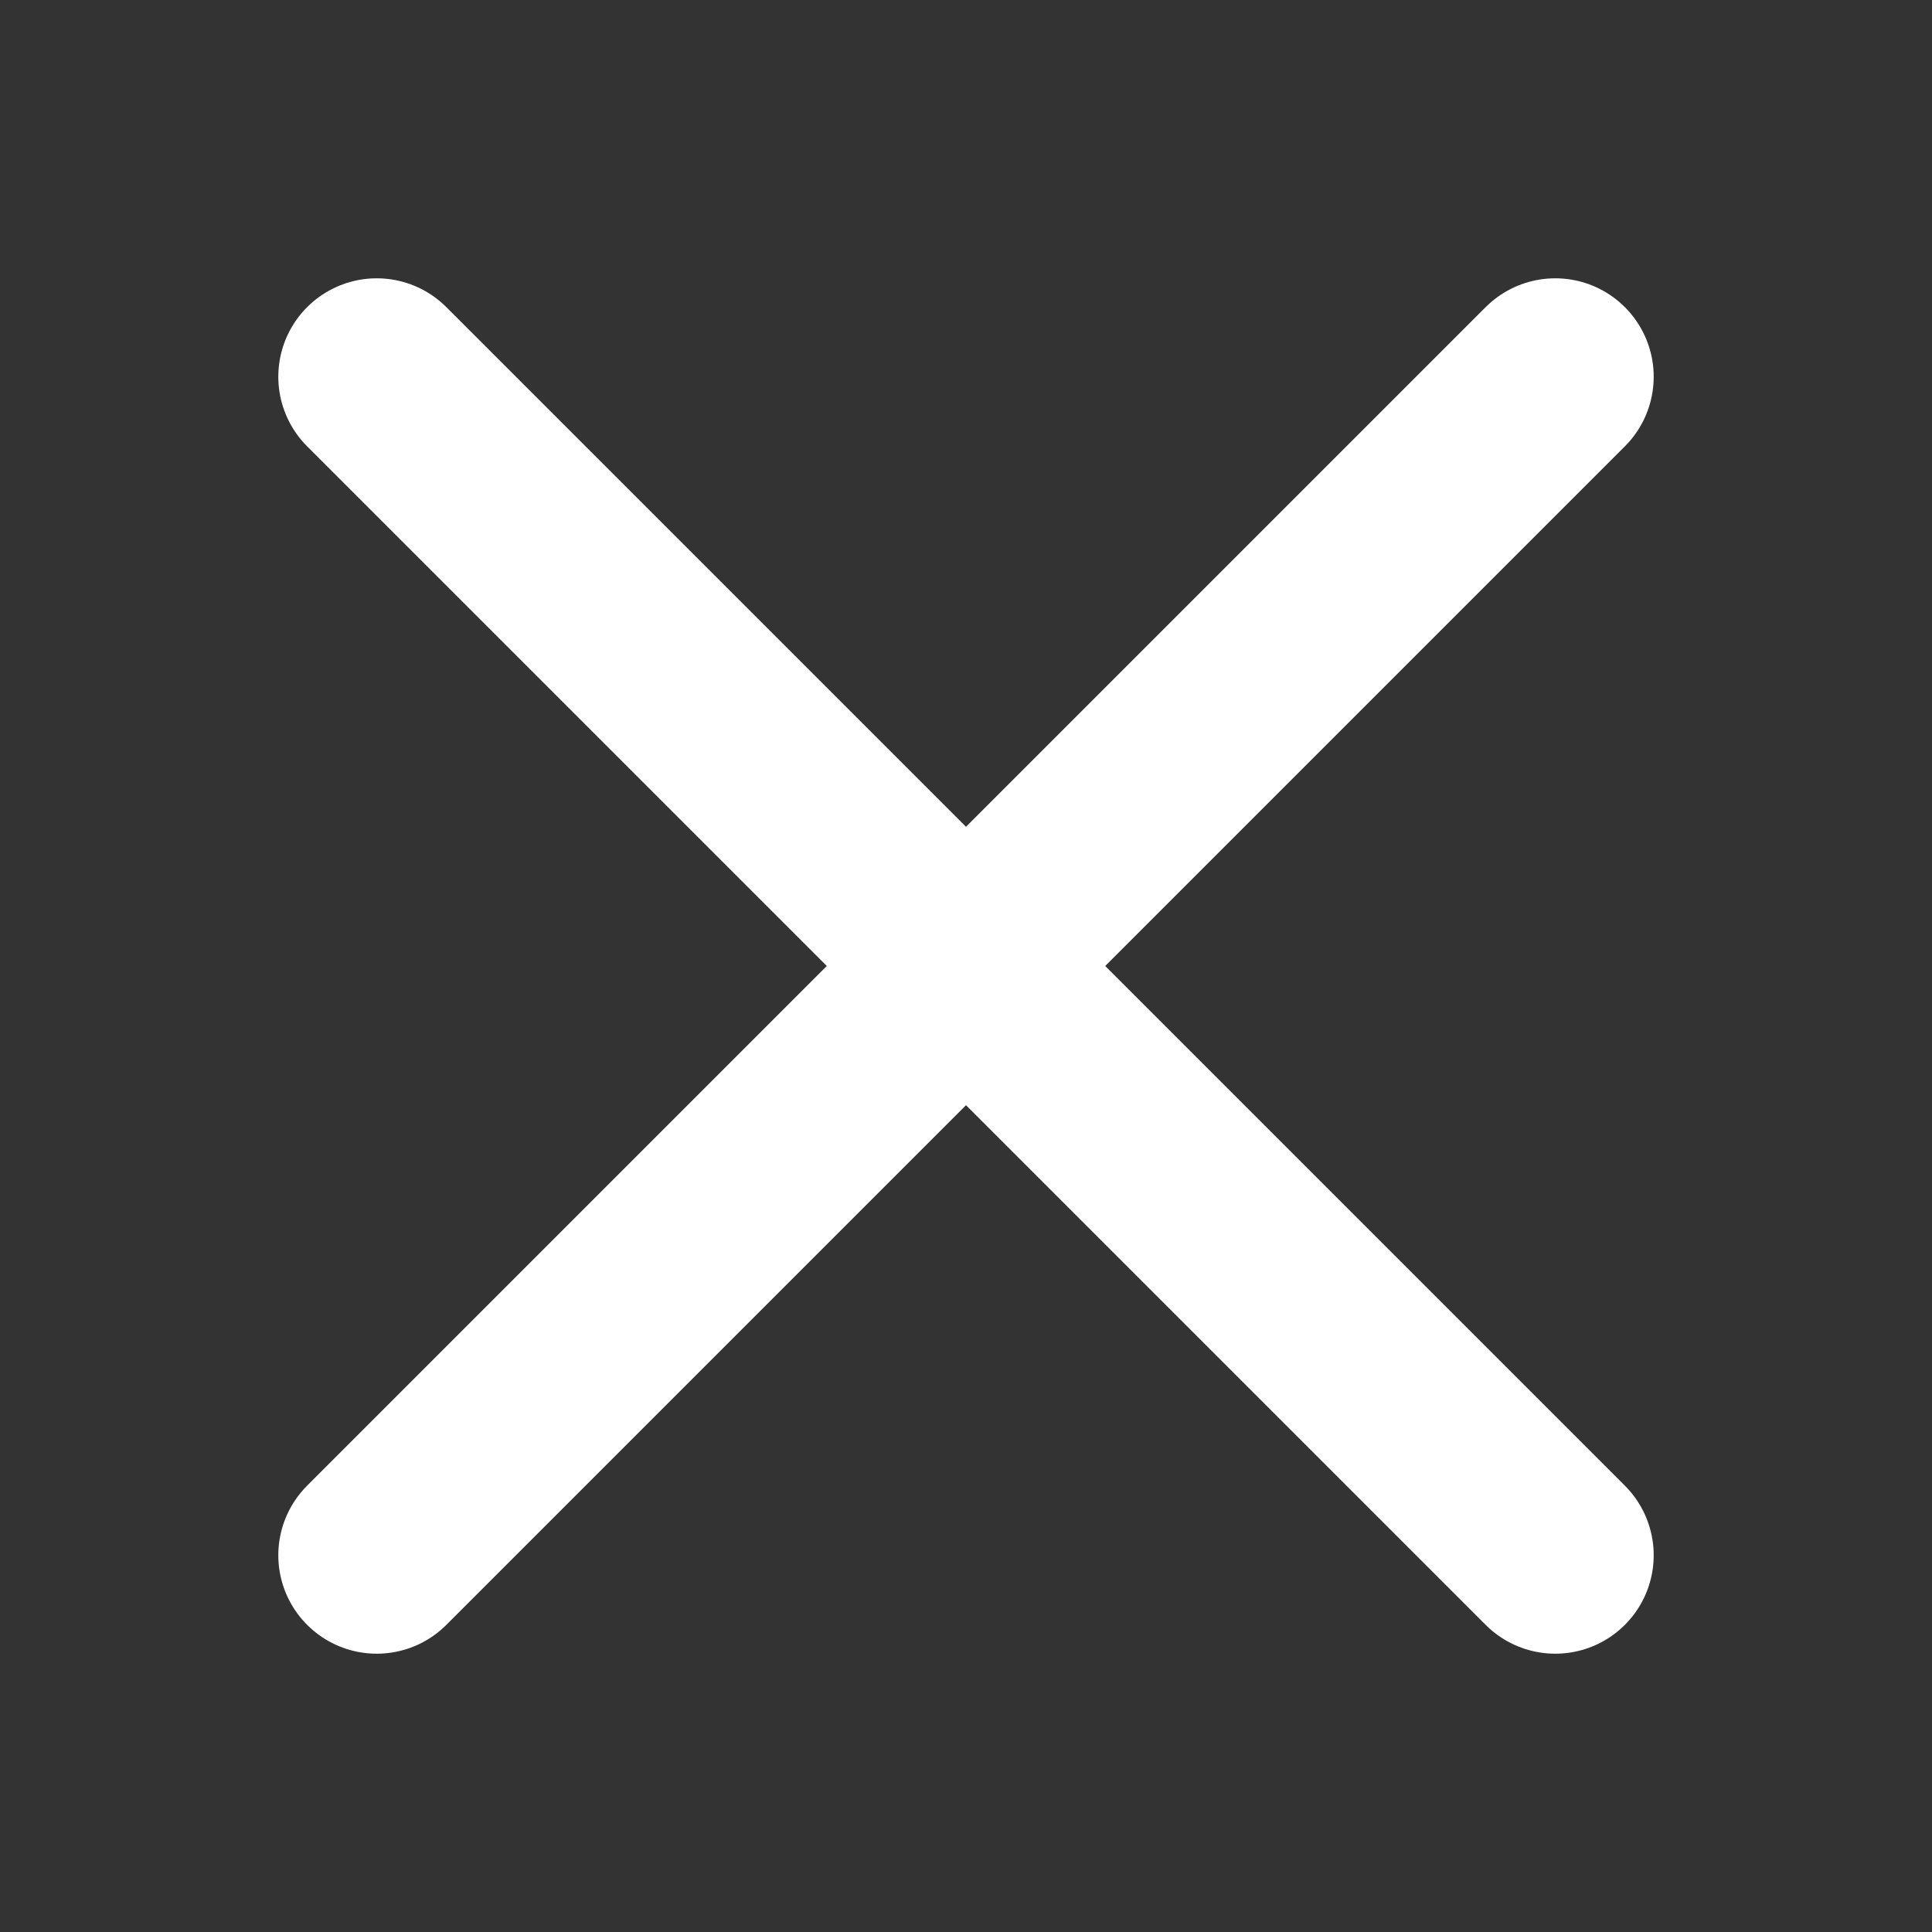
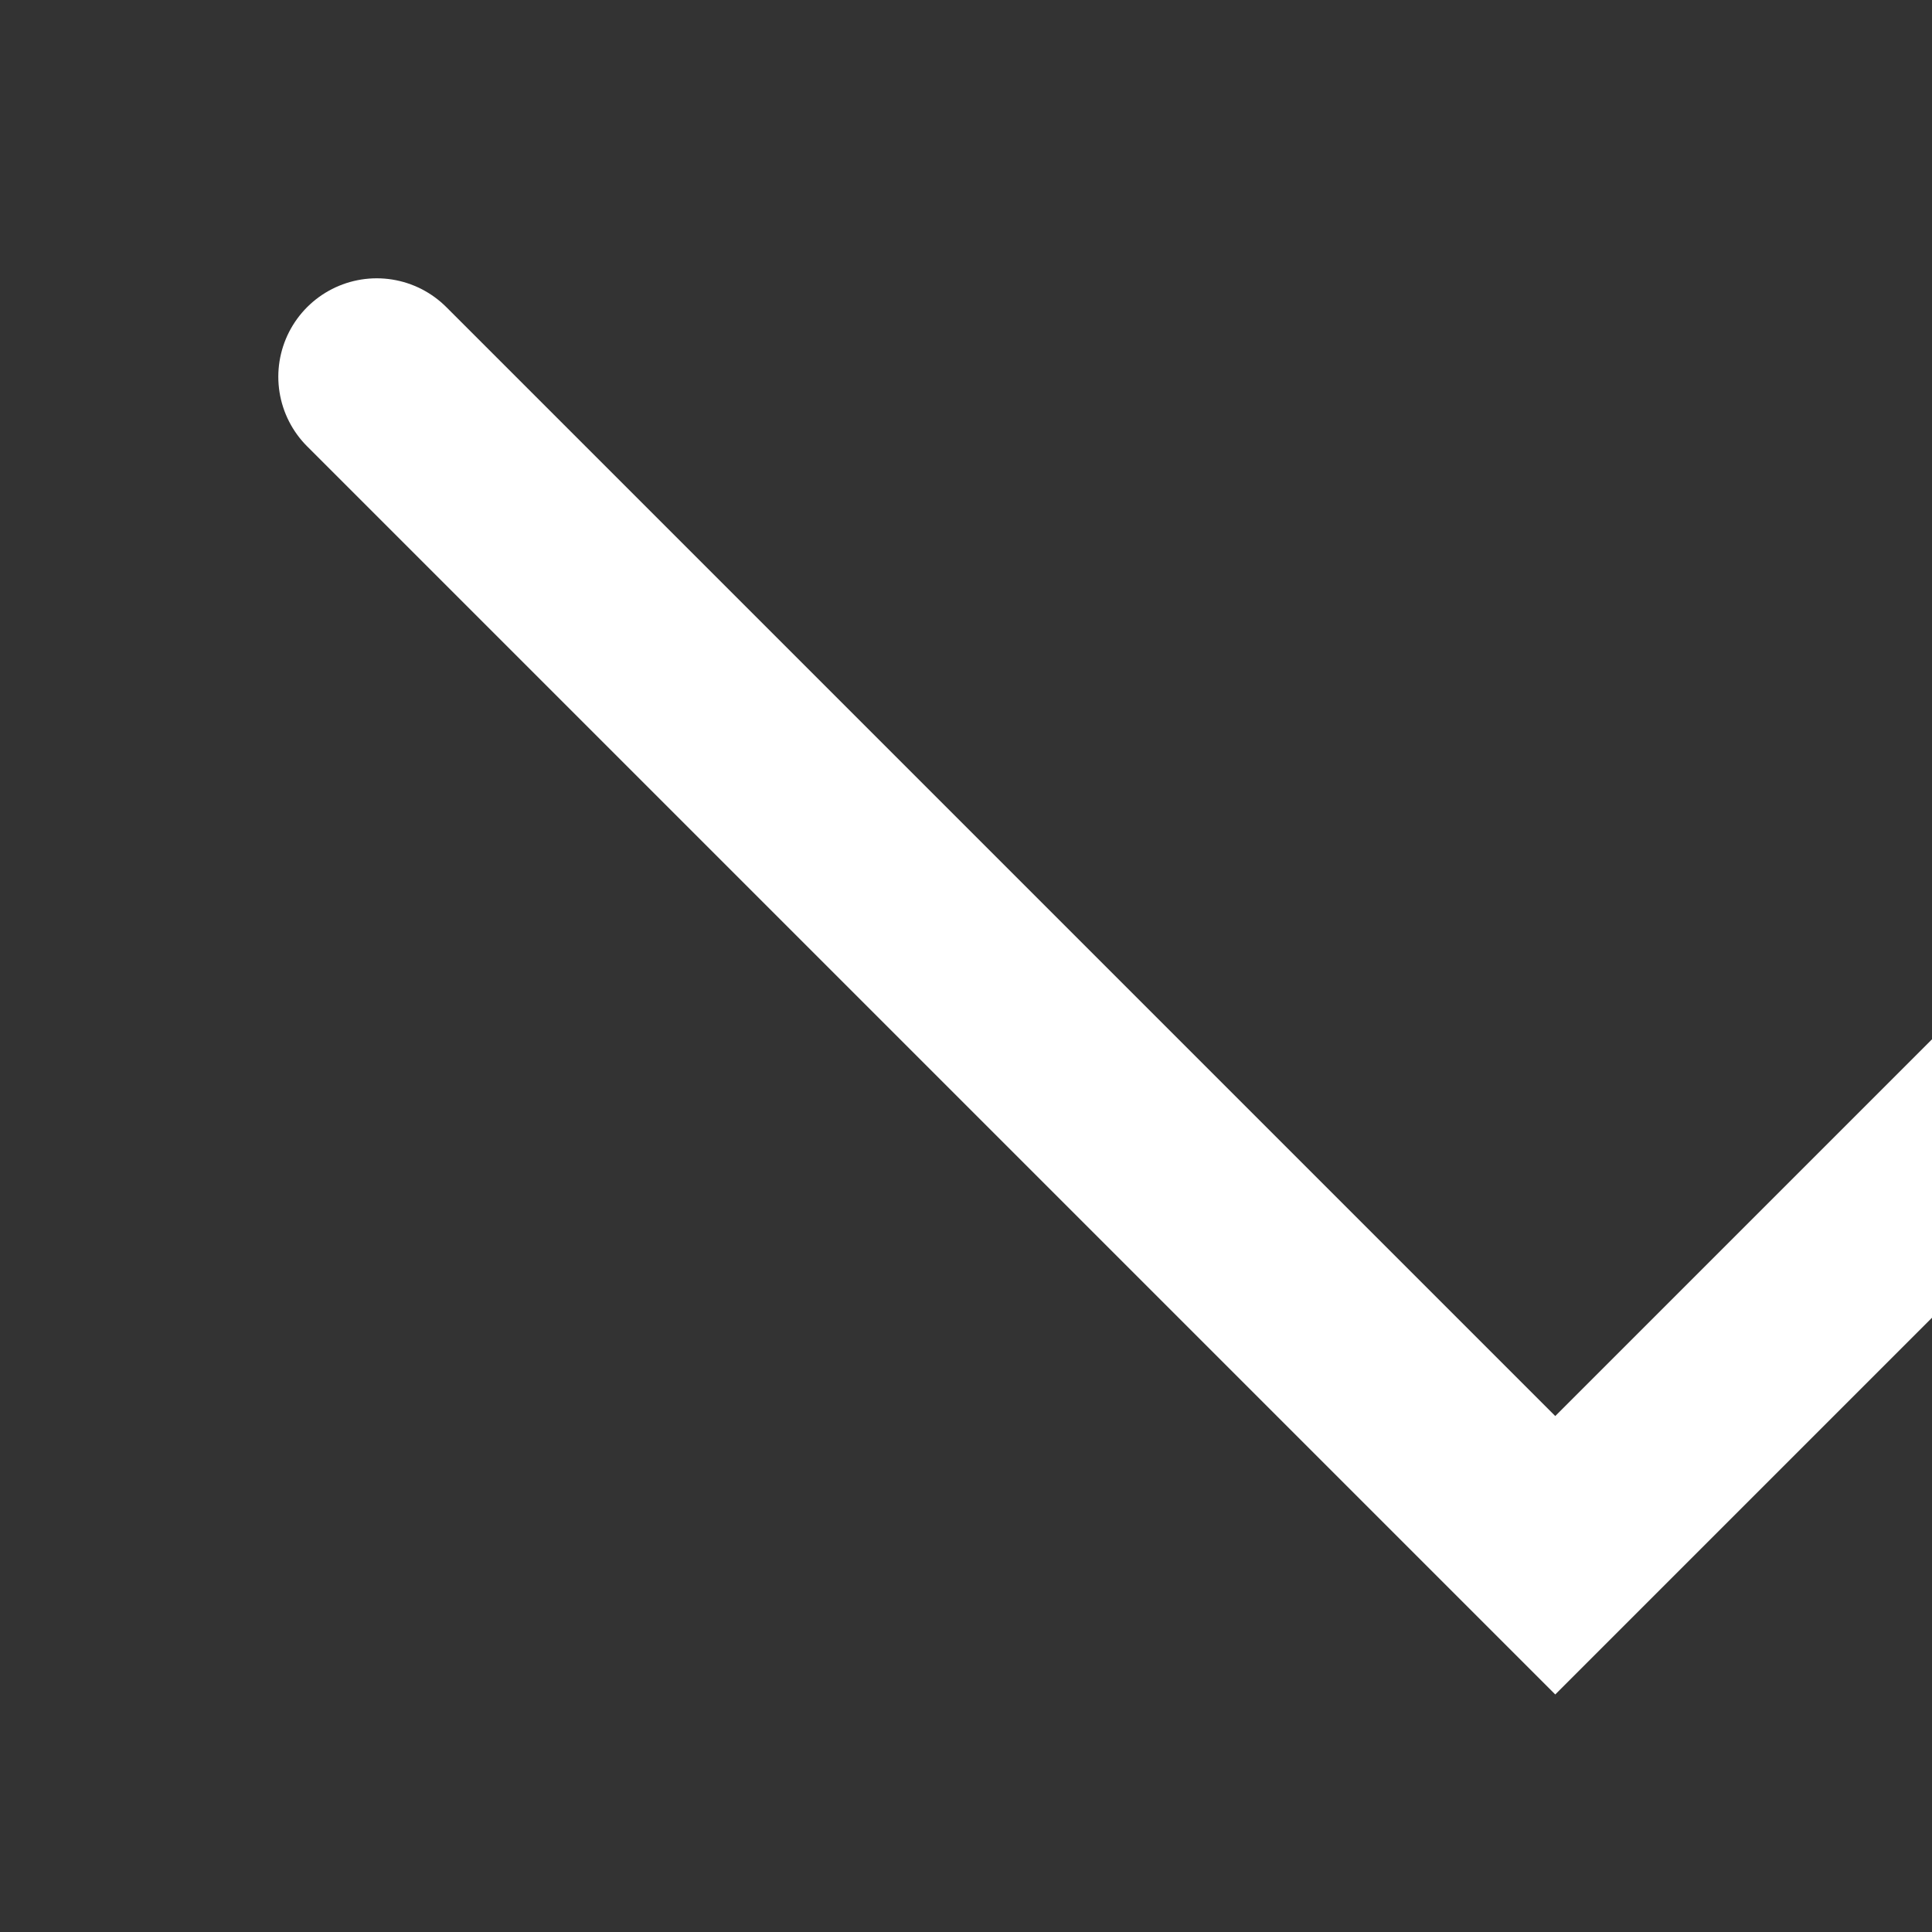
<svg xmlns="http://www.w3.org/2000/svg" width="80" height="80" viewBox="0 0 80 80">
  <rect x="0" y="0" width="80" height="80" fill="#333333" stroke="none" />
  <g fill="none" stroke="#FFF" stroke-width="8.152" stroke-linecap="round" stroke-miterlimit="10">
-     <path d="M15.6 15.6l48.8 48.8M15.6 64.4l48.8-48.8" />
+     <path d="M15.6 15.6l48.8 48.8l48.8-48.8" />
  </g>
</svg>